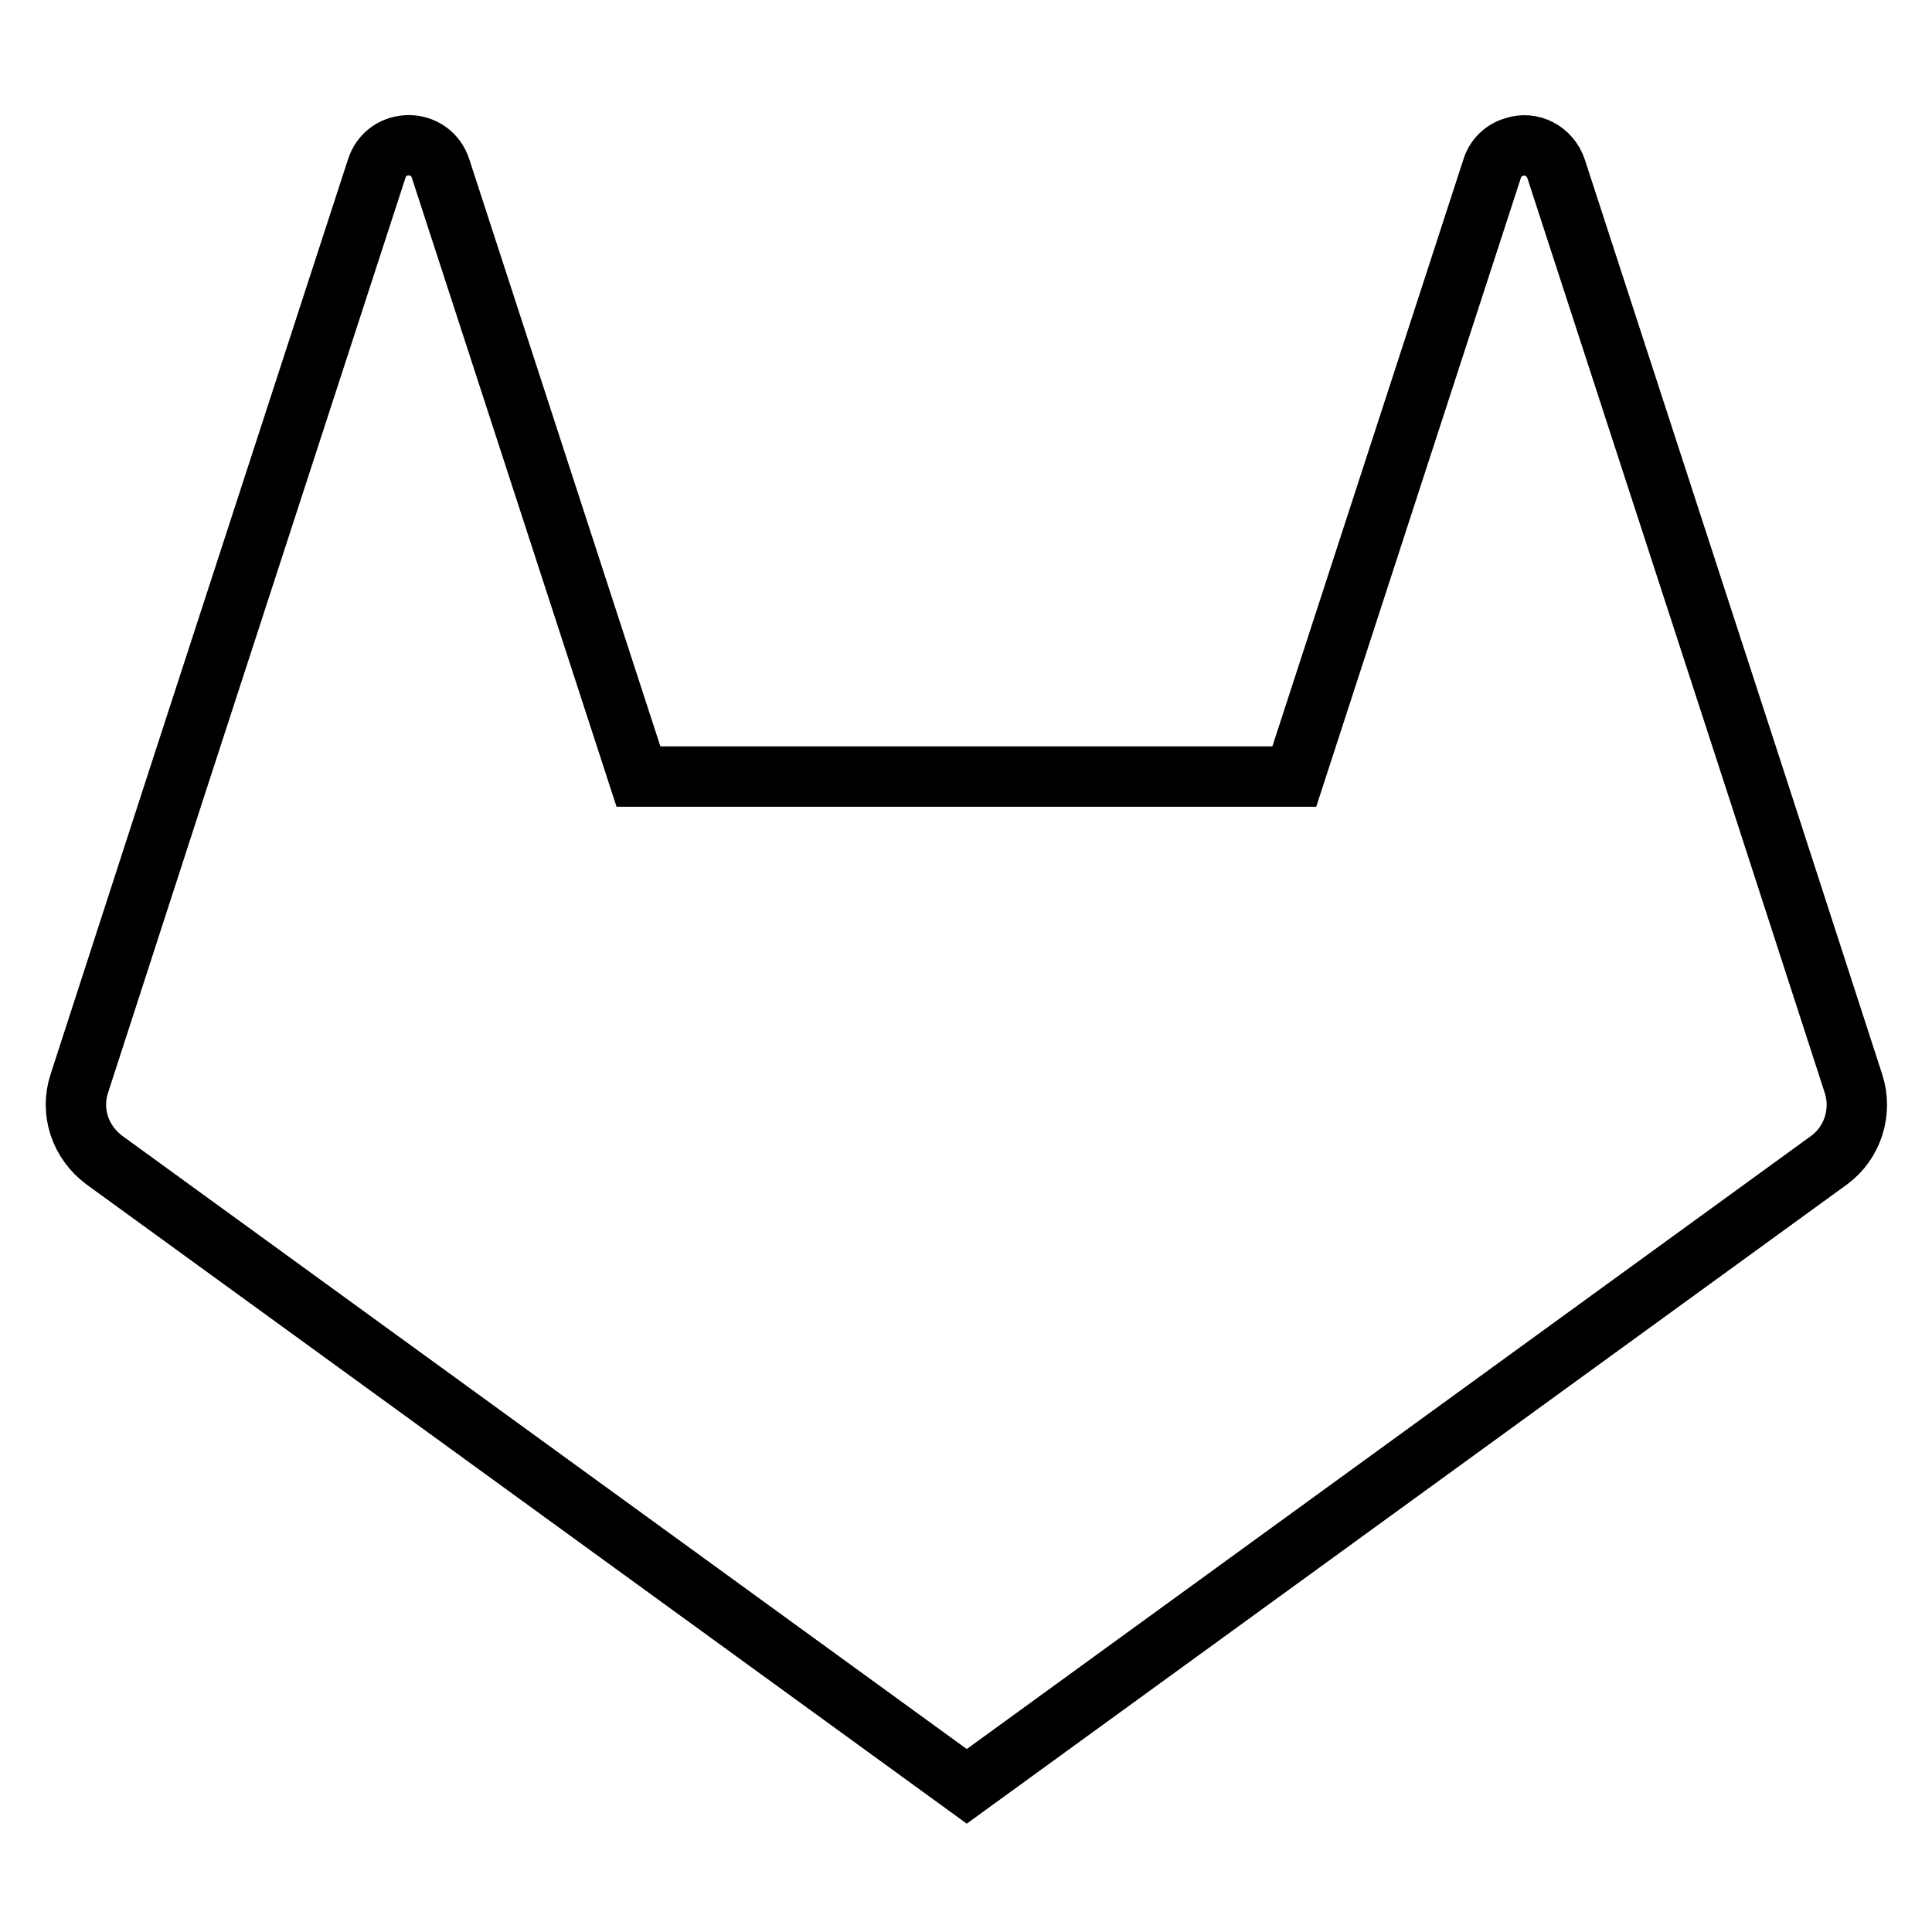
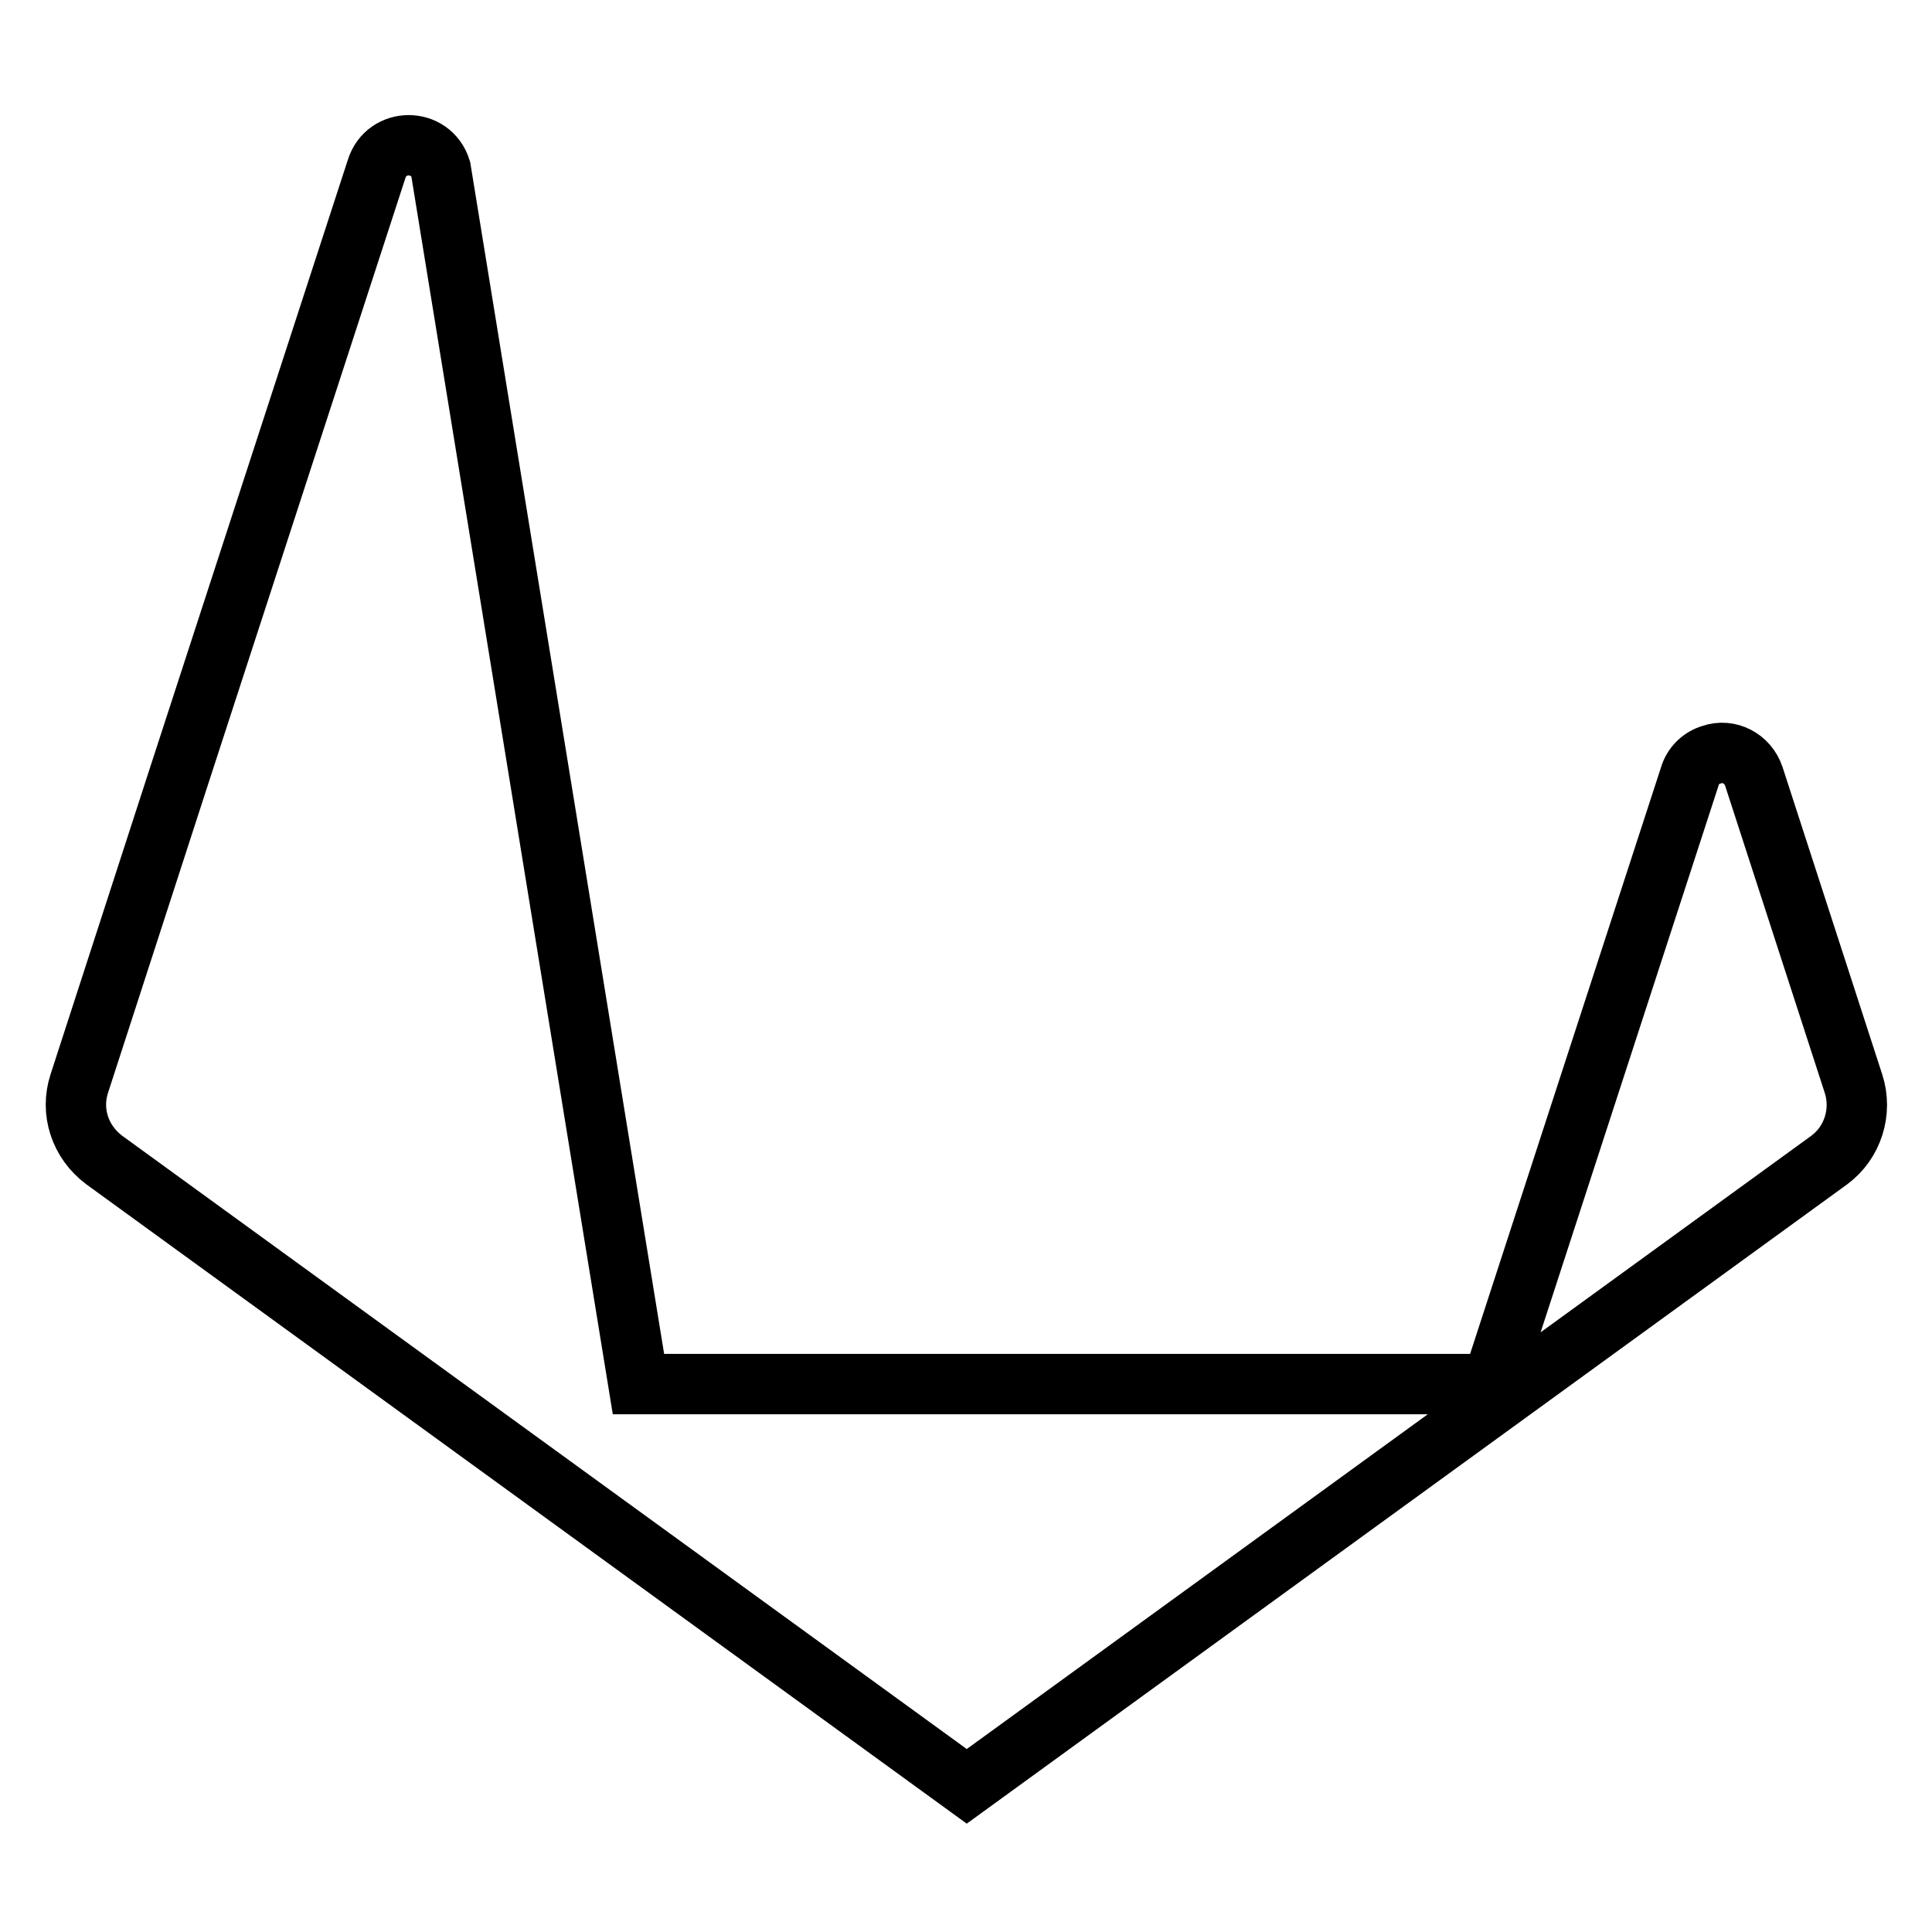
<svg xmlns="http://www.w3.org/2000/svg" version="1.1" x="0px" y="0px" viewBox="0 0 256 256" enable-background="new 0 0 256 256" xml:space="preserve">
  <g>
-     <path stroke-width="8" fill-opacity="0" stroke="#000000" d="M245.6,143.6l-13.2-40.7l-26.2-80.5c-0.8-2.4-3.3-3.7-5.6-2.9c-1.4,0.4-2.5,1.5-2.9,2.9l-26.2,80.5H84.6 L58.4,22.4c-1.3-4.2-7.2-4.2-8.5,0l-26.2,80.5l-13.2,40.7c-1.2,3.7,0.1,7.7,3.3,10.1l114.3,83l114.3-83 C245.5,151.4,246.8,147.3,245.6,143.6" />
+     <path stroke-width="8" fill-opacity="0" stroke="#000000" d="M245.6,143.6l-13.2-40.7c-0.8-2.4-3.3-3.7-5.6-2.9c-1.4,0.4-2.5,1.5-2.9,2.9l-26.2,80.5H84.6 L58.4,22.4c-1.3-4.2-7.2-4.2-8.5,0l-26.2,80.5l-13.2,40.7c-1.2,3.7,0.1,7.7,3.3,10.1l114.3,83l114.3-83 C245.5,151.4,246.8,147.3,245.6,143.6" />
  </g>
</svg>